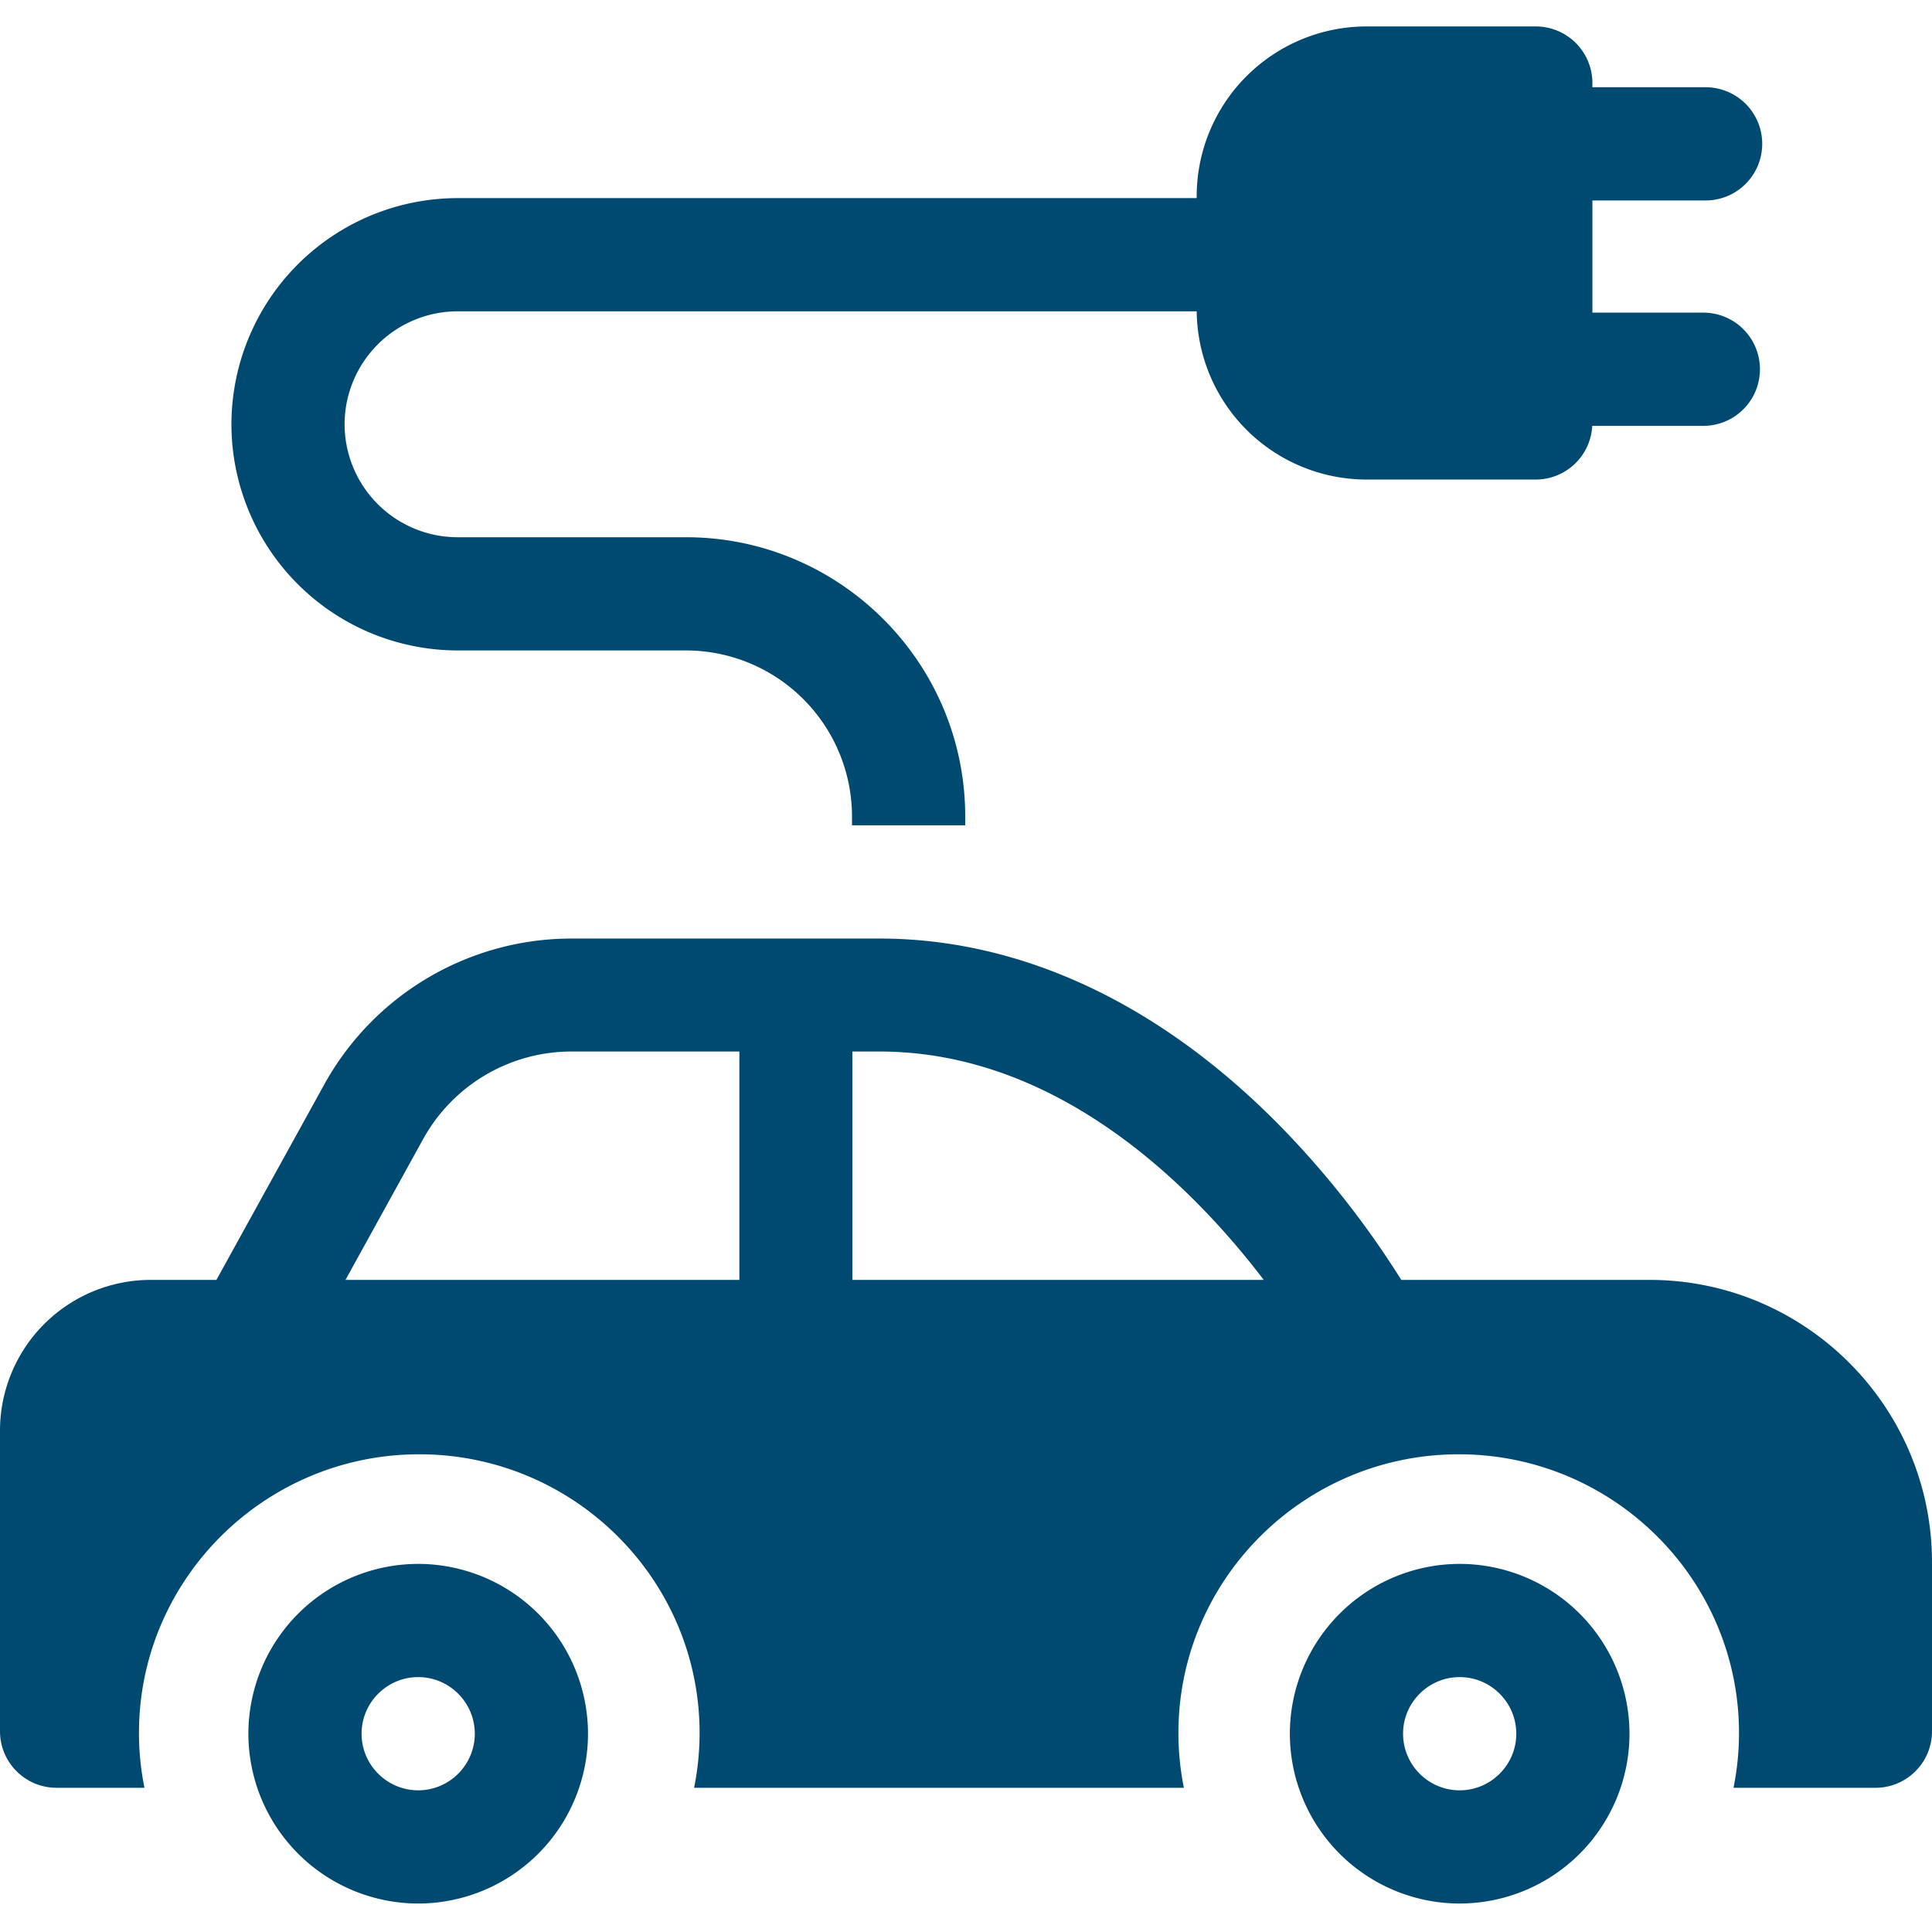
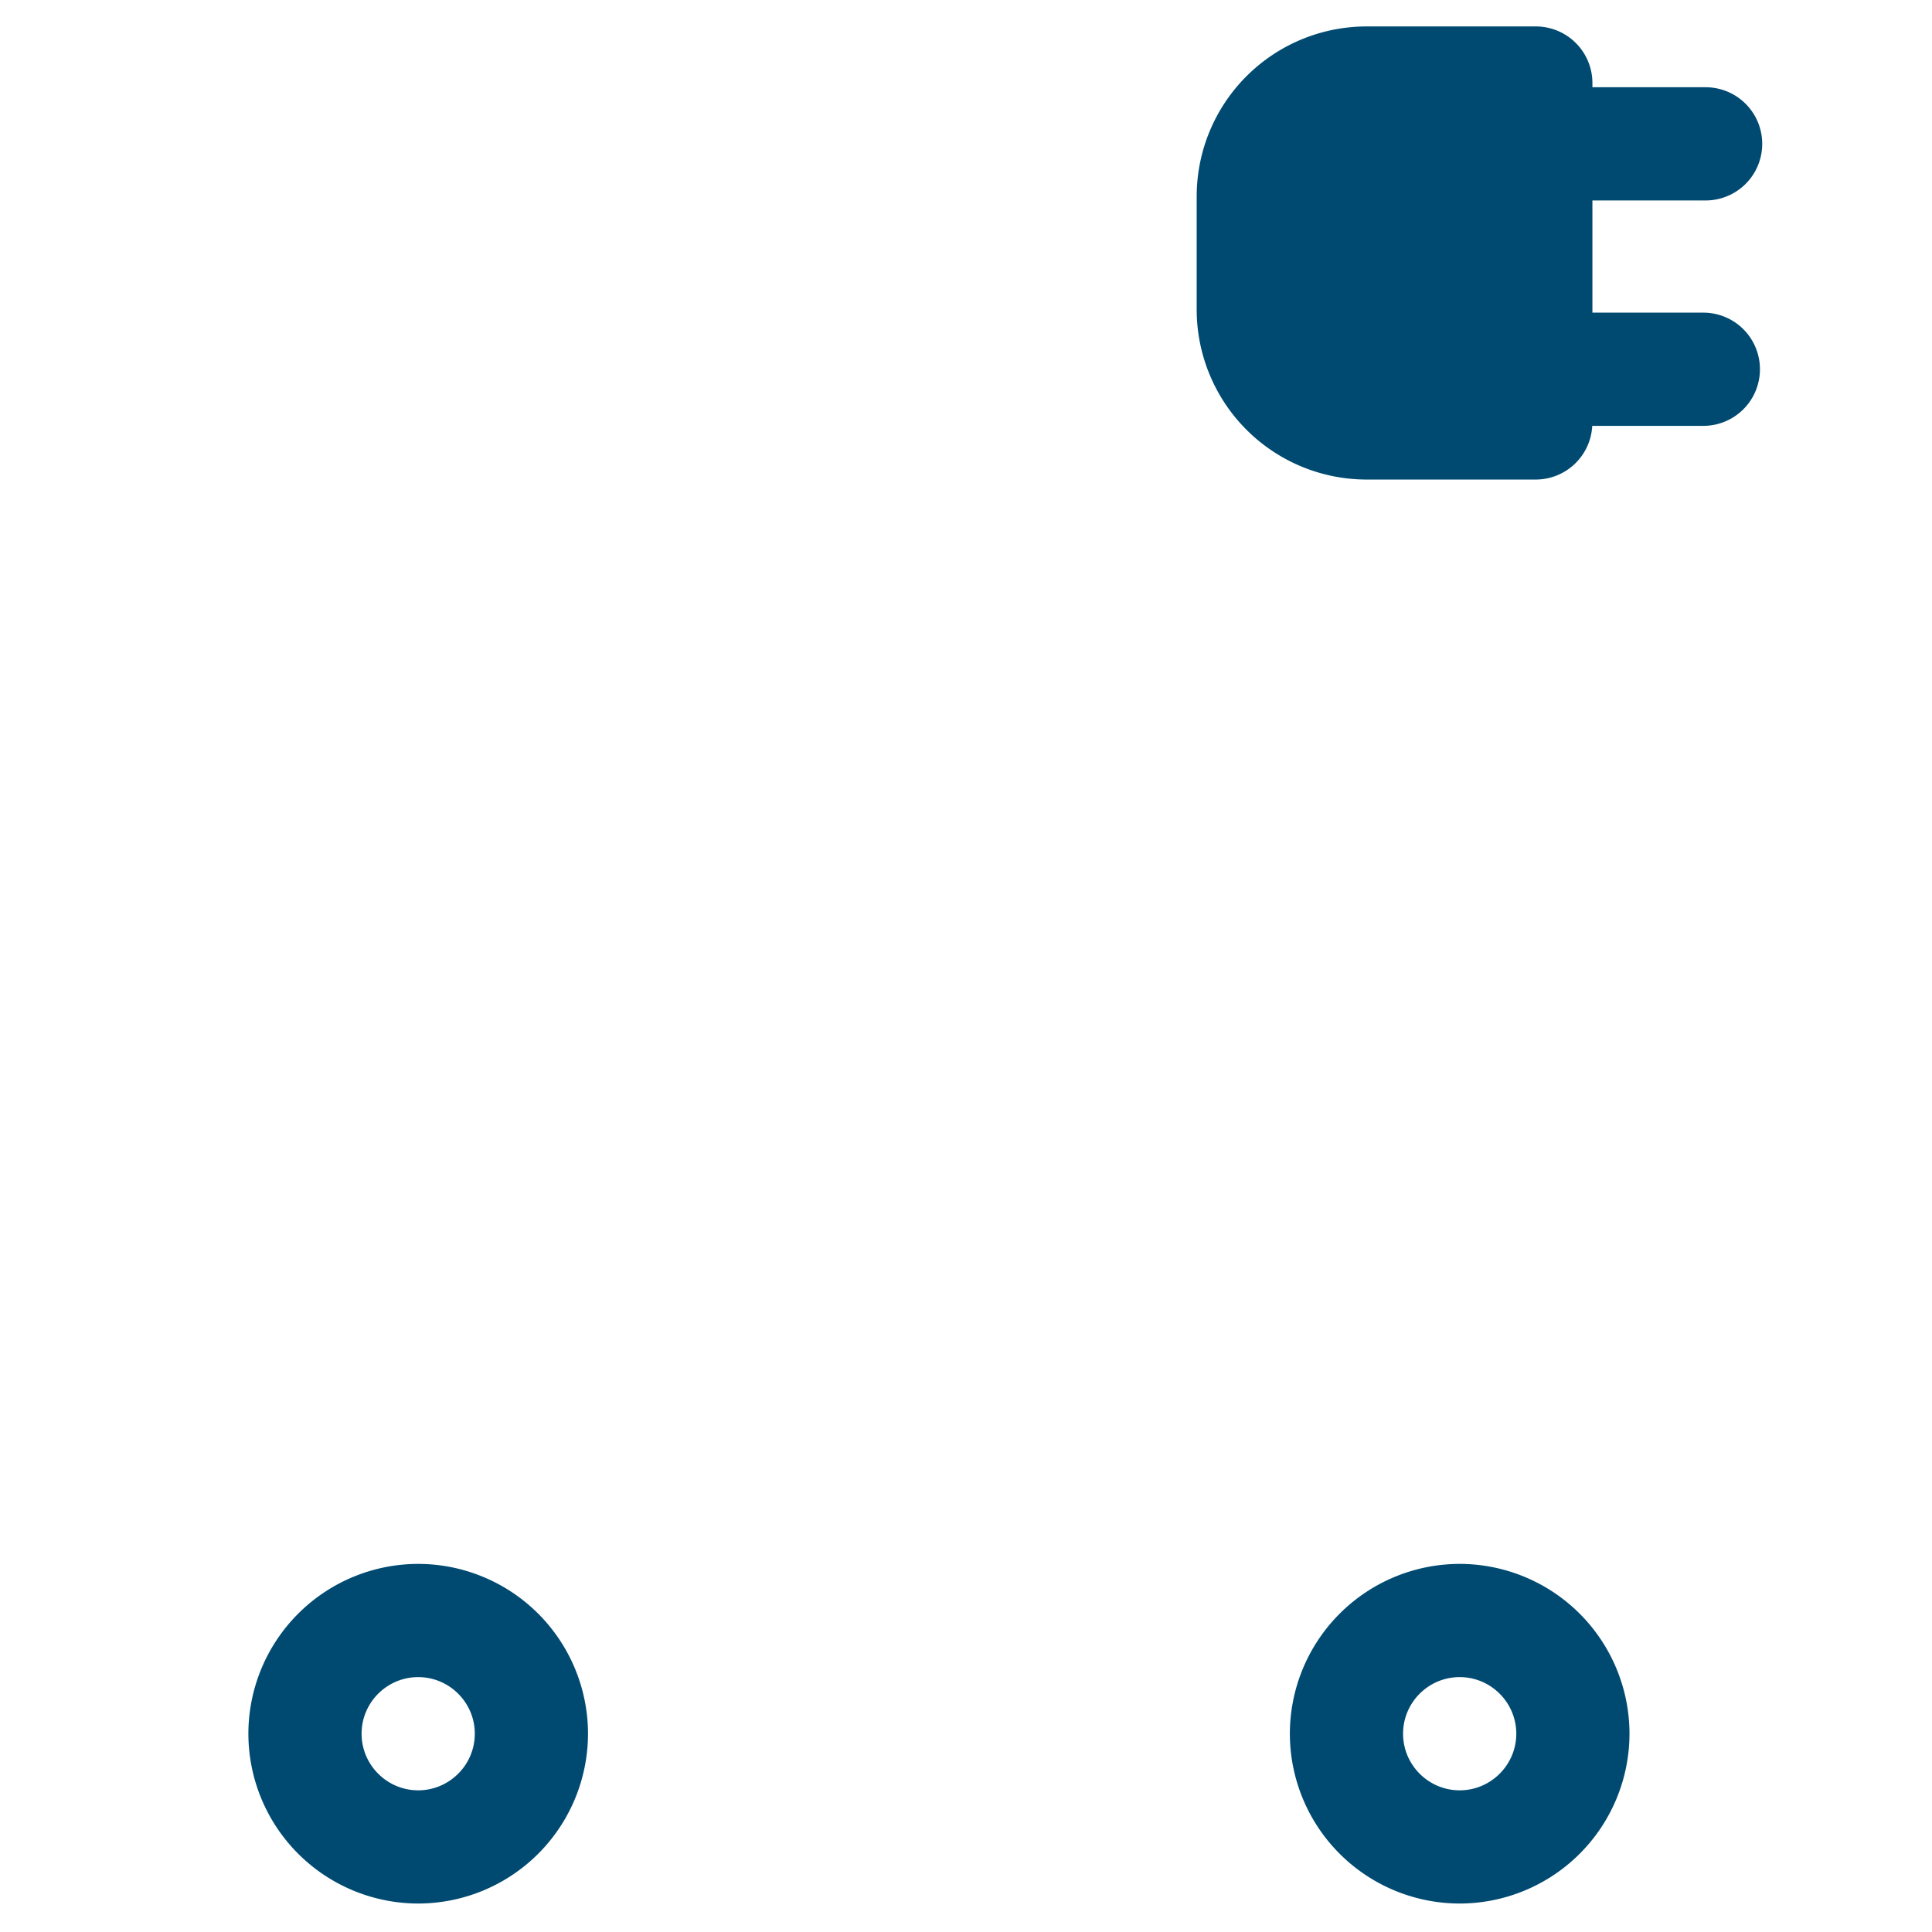
<svg xmlns="http://www.w3.org/2000/svg" width="57" height="57" fill="none">
  <g clip-path="url(#clip0_10_42)" fill="#004A71">
    <path d="M12.338 46.14a5.015 5.015 0 00-5.01 5.01 5.016 5.016 0 005.01 5.01 5.015 5.015 0 005.01-5.01 5.015 5.015 0 00-5.01-5.01zm0 6.68c-.92 0-1.67-.75-1.67-1.67 0-.921.75-1.67 1.67-1.67.92 0 1.67.749 1.67 1.67 0 .92-.75 1.67-1.67 1.67zm30.727-6.68a5.015 5.015 0 00-5.01 5.01 5.015 5.015 0 005.01 5.01 5.015 5.015 0 005.01-5.01 5.015 5.015 0 00-5.01-5.01zm0 6.68c-.921 0-1.67-.75-1.67-1.67 0-.921.749-1.67 1.67-1.67.92 0 1.67.749 1.67 1.67 0 .92-.75 1.67-1.67 1.67z" />
-     <path d="M48.667 37.761h-7.325a26.999 26.999 0 00-3.57-4.537c-3.555-3.62-7.645-5.534-11.827-5.534h-9.083a8.335 8.335 0 00-7.297 4.308l-3.18 5.763h-1.94A4.45 4.45 0 000 42.206v8.872c0 .92.746 1.667 1.667 1.667h2.595a8.192 8.192 0 01-.162-1.617c0-4.533 3.71-8.222 8.27-8.222s8.27 3.689 8.27 8.222c0 .553-.056 1.094-.162 1.617h14.45a8.187 8.187 0 01-.161-1.617c0-4.533 3.71-8.222 8.27-8.222s8.269 3.689 8.269 8.222c0 .553-.056 1.094-.162 1.617h4.19c.92 0 1.666-.746 1.666-1.667v-4.983c0-4.596-3.738-8.334-8.333-8.334zm-26.853 0H10.193l2.29-4.153a5 5 0 014.379-2.585h4.952v6.738zm3.334 0v-6.738h.797c5.302 0 9.265 4.017 11.34 6.738H25.148zM13.5 19.19h6.739a4.904 4.904 0 014.898 4.899v.26h3.34v-.26c0-4.543-3.696-8.239-8.238-8.239H13.5a3.337 3.337 0 01-3.333-3.333A3.337 3.337 0 0113.5 9.185h22.236a1.67 1.67 0 100-3.34H13.5a6.68 6.68 0 00-6.672 6.672A6.68 6.68 0 0013.5 19.19z" />
    <path d="M50.255 9.223h-3.274V5.914h3.34a1.67 1.67 0 000-3.34h-3.34V2.45A1.67 1.67 0 0045.31.78h-4.994a5.015 5.015 0 00-5.01 5.01v3.348a5.016 5.016 0 005.01 5.01h4.994a1.67 1.67 0 001.666-1.584h3.278a1.67 1.67 0 000-3.34z" />
  </g>
  <defs>
    <clipPath id="clip0_10_42">
      <path fill="#fff" d="M0 0h57v57H0z" />
    </clipPath>
  </defs>
</svg>